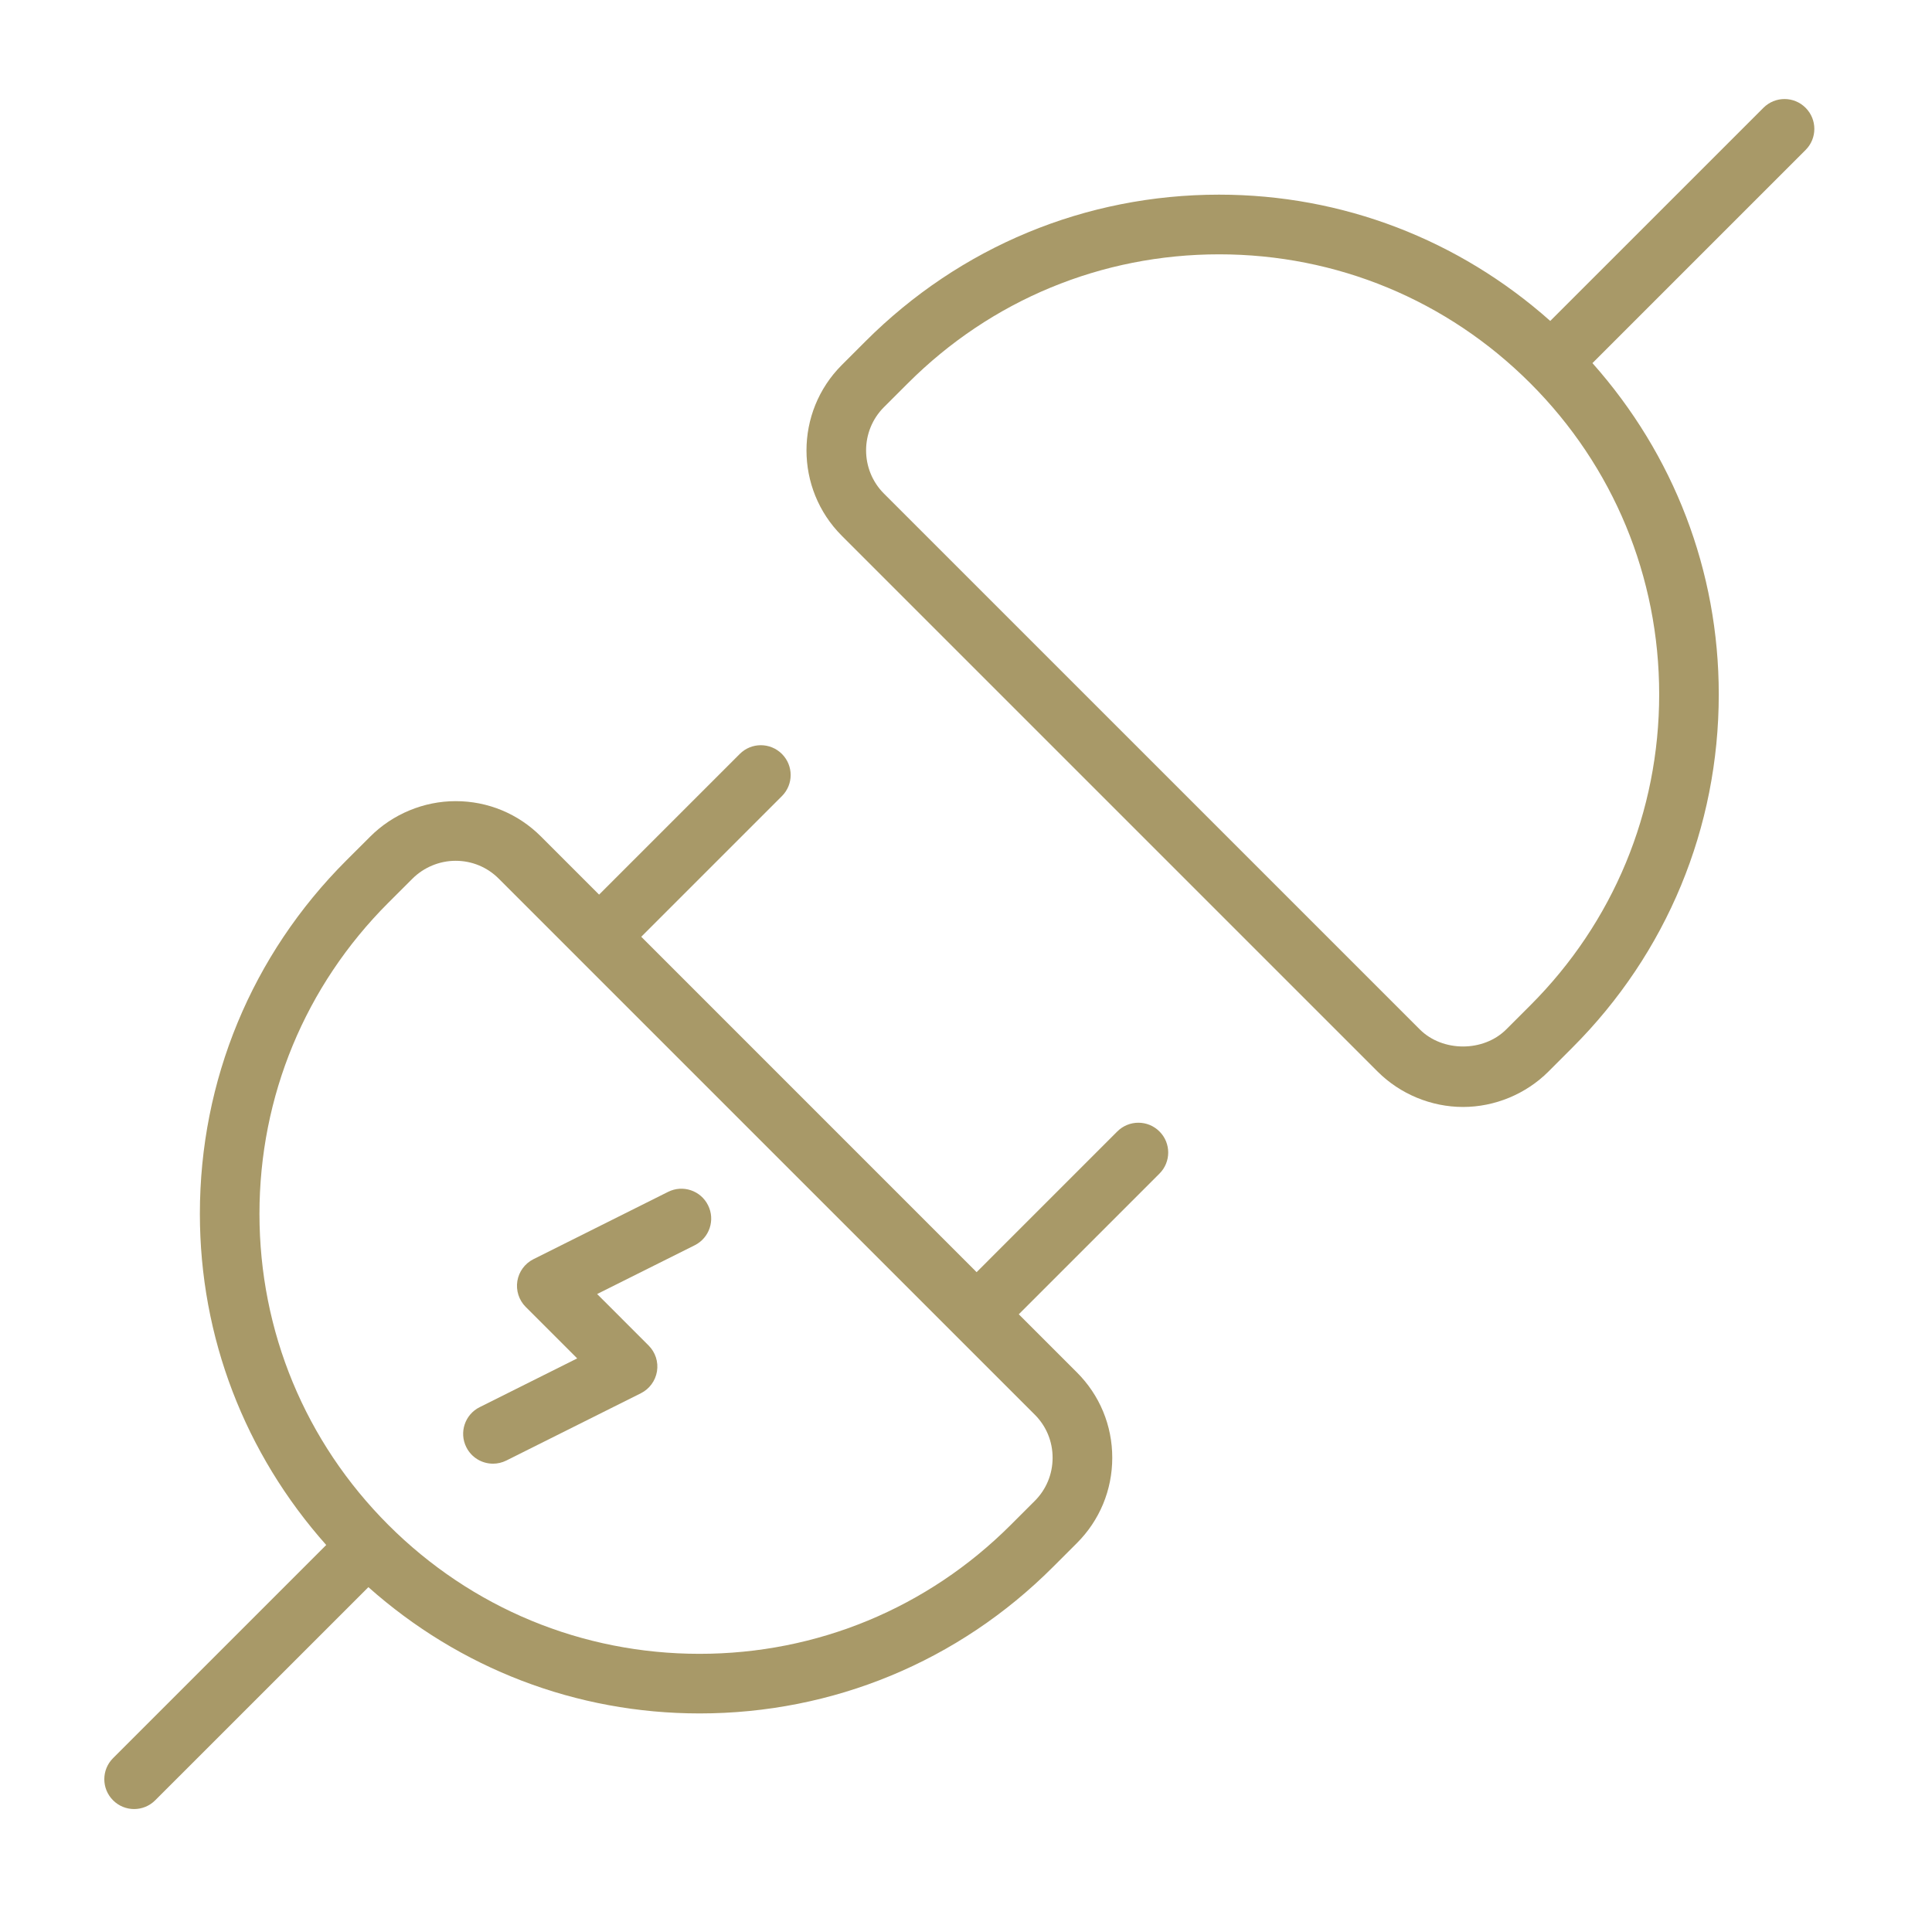
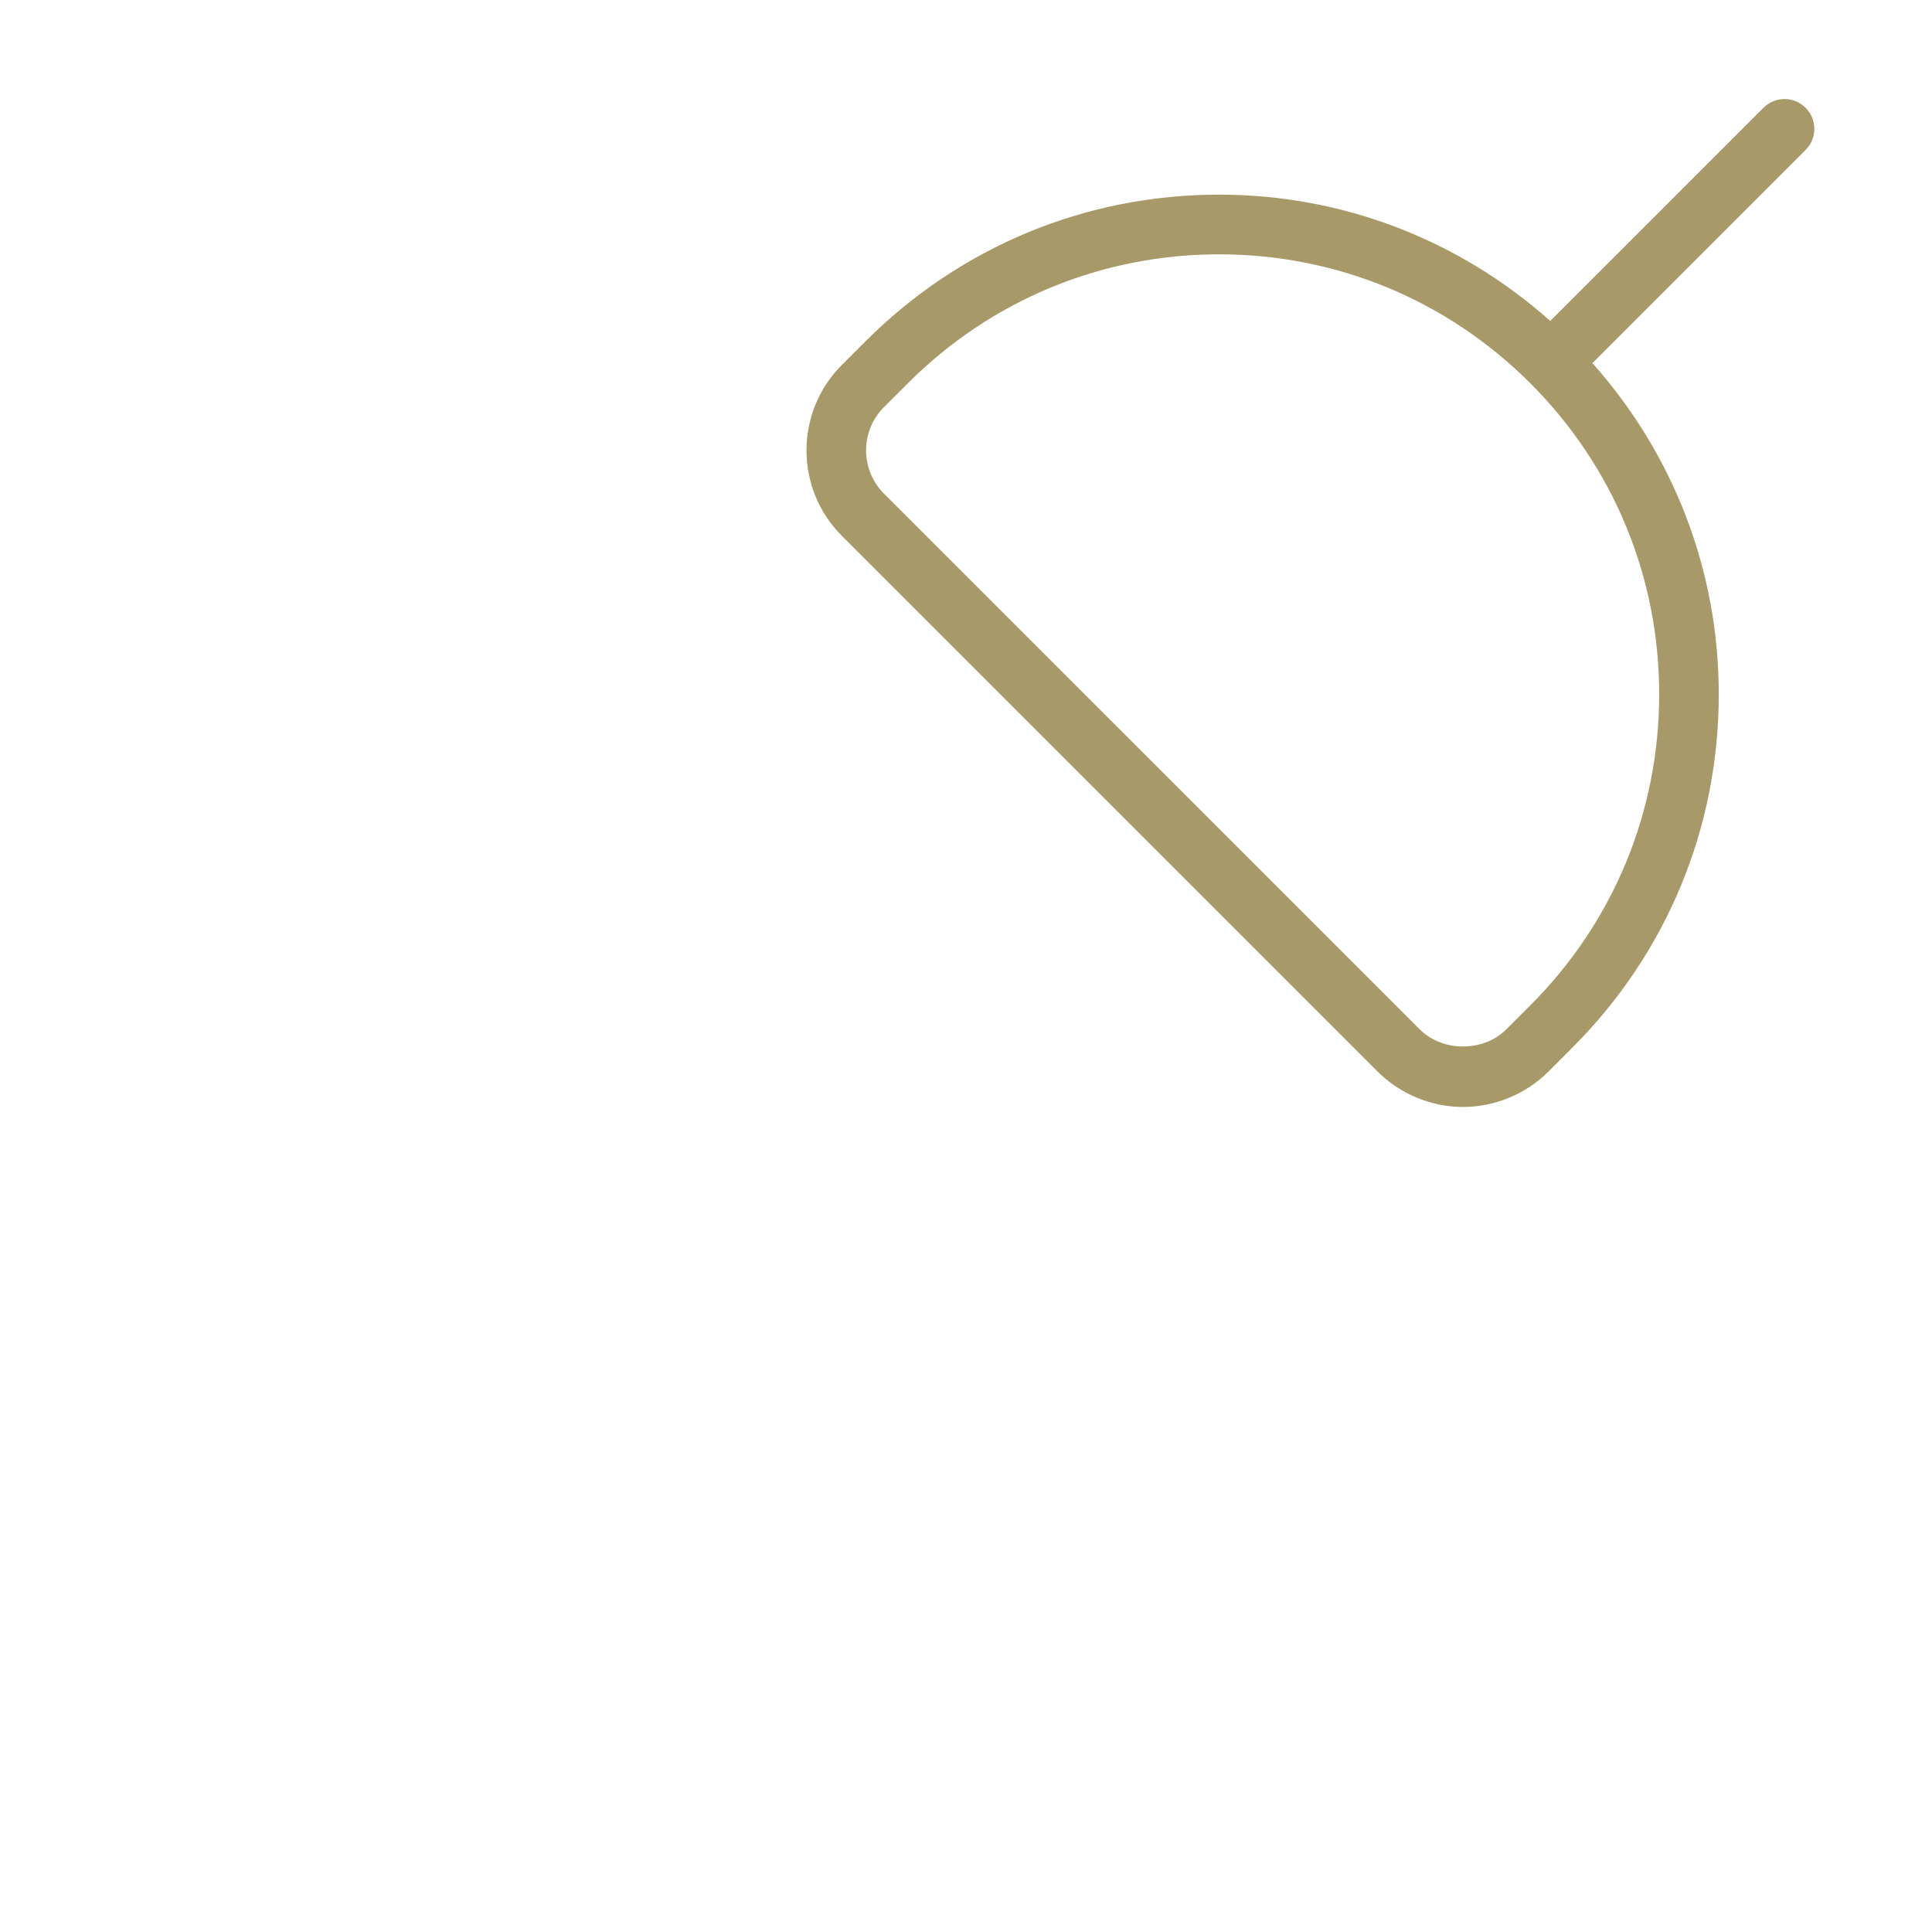
<svg xmlns="http://www.w3.org/2000/svg" width="81" height="80" viewBox="0 0 81 80" fill="none">
  <path d="M75.7 4.519C75.212 4.03 74.422 4.03 73.933 4.519L64.995 13.456C61.16 10.046 56.284 8.161 51.11 8.161C45.515 8.161 40.254 10.34 36.278 14.318L35.293 15.303C33.319 17.278 33.319 20.489 35.293 22.463L57.758 44.928C58.7 45.87 60.005 46.411 61.338 46.411C62.67 46.411 63.975 45.87 64.918 44.928L65.925 43.92C69.882 39.964 72.06 34.704 72.06 29.11C72.06 23.935 70.175 19.061 66.764 15.224L75.702 6.286C76.189 5.799 76.189 5.008 75.7 4.519ZM64.159 42.151L63.15 43.159C62.195 44.114 60.479 44.114 59.525 43.159L37.06 20.695C36.062 19.696 36.062 18.07 37.059 17.071L38.067 16.065C41.552 12.581 46.184 10.663 51.112 10.663C56.039 10.663 60.67 12.581 64.159 16.068C67.643 19.551 69.562 24.184 69.562 29.11C69.562 34.036 67.642 38.669 64.159 42.151Z" fill="#A89968" />
-   <path d="M46.842 47.439L40.945 53.337L26.885 39.275L32.782 33.378C33.271 32.89 33.271 32.099 32.782 31.61C32.293 31.122 31.503 31.122 31.015 31.61L25.117 37.508L22.682 35.073C21.725 34.115 20.455 33.589 19.103 33.589C17.771 33.589 16.466 34.13 15.525 35.072L14.515 36.08C10.558 40.036 8.38 45.297 8.38 50.89C8.38 56.065 10.265 60.94 13.677 64.776L4.74 73.713C4.251 74.2 4.251 74.992 4.74 75.48C4.983 75.724 5.303 75.847 5.623 75.847C5.943 75.847 6.263 75.724 6.507 75.48L15.445 66.544C19.28 69.954 24.155 71.838 29.33 71.838C34.925 71.838 40.186 69.659 44.14 65.705L45.148 64.698C46.105 63.742 46.632 62.47 46.632 61.118C46.632 59.765 46.106 58.494 45.148 57.538L42.713 55.103L48.611 49.205C49.1 48.717 49.1 47.926 48.611 47.438C48.122 46.949 47.331 46.95 46.842 47.439ZM44.131 61.119C44.131 61.803 43.865 62.448 43.381 62.93L42.373 63.937C38.888 67.42 34.256 69.339 29.328 69.339C24.401 69.339 19.768 67.42 16.281 63.934C12.797 60.45 10.878 55.818 10.878 50.892C10.878 45.965 12.797 41.333 16.278 37.852L17.29 36.842C17.767 36.364 18.428 36.09 19.102 36.09C19.786 36.09 20.43 36.356 20.913 36.842L24.23 40.158C24.231 40.159 24.231 40.159 24.231 40.16C24.231 40.161 43.378 59.306 43.378 59.306C43.866 59.79 44.131 60.434 44.131 61.119Z" fill="#A89968" />
-   <path d="M28.009 49.971L22.365 52.793C22.006 52.973 21.755 53.314 21.69 53.71C21.627 54.106 21.756 54.51 22.04 54.794L23.733 56.486L24.199 56.953L20.109 58.998C19.491 59.306 19.241 60.058 19.55 60.675C19.77 61.114 20.21 61.367 20.67 61.367C20.858 61.367 21.049 61.324 21.228 61.235L26.869 58.414C27.228 58.234 27.479 57.893 27.544 57.496C27.609 57.1 27.478 56.697 27.194 56.413L25.502 54.72L25.035 54.254L29.127 52.209C29.744 51.9 29.994 51.149 29.685 50.532C29.379 49.914 28.627 49.661 28.009 49.971Z" fill="#A89968" />
</svg>